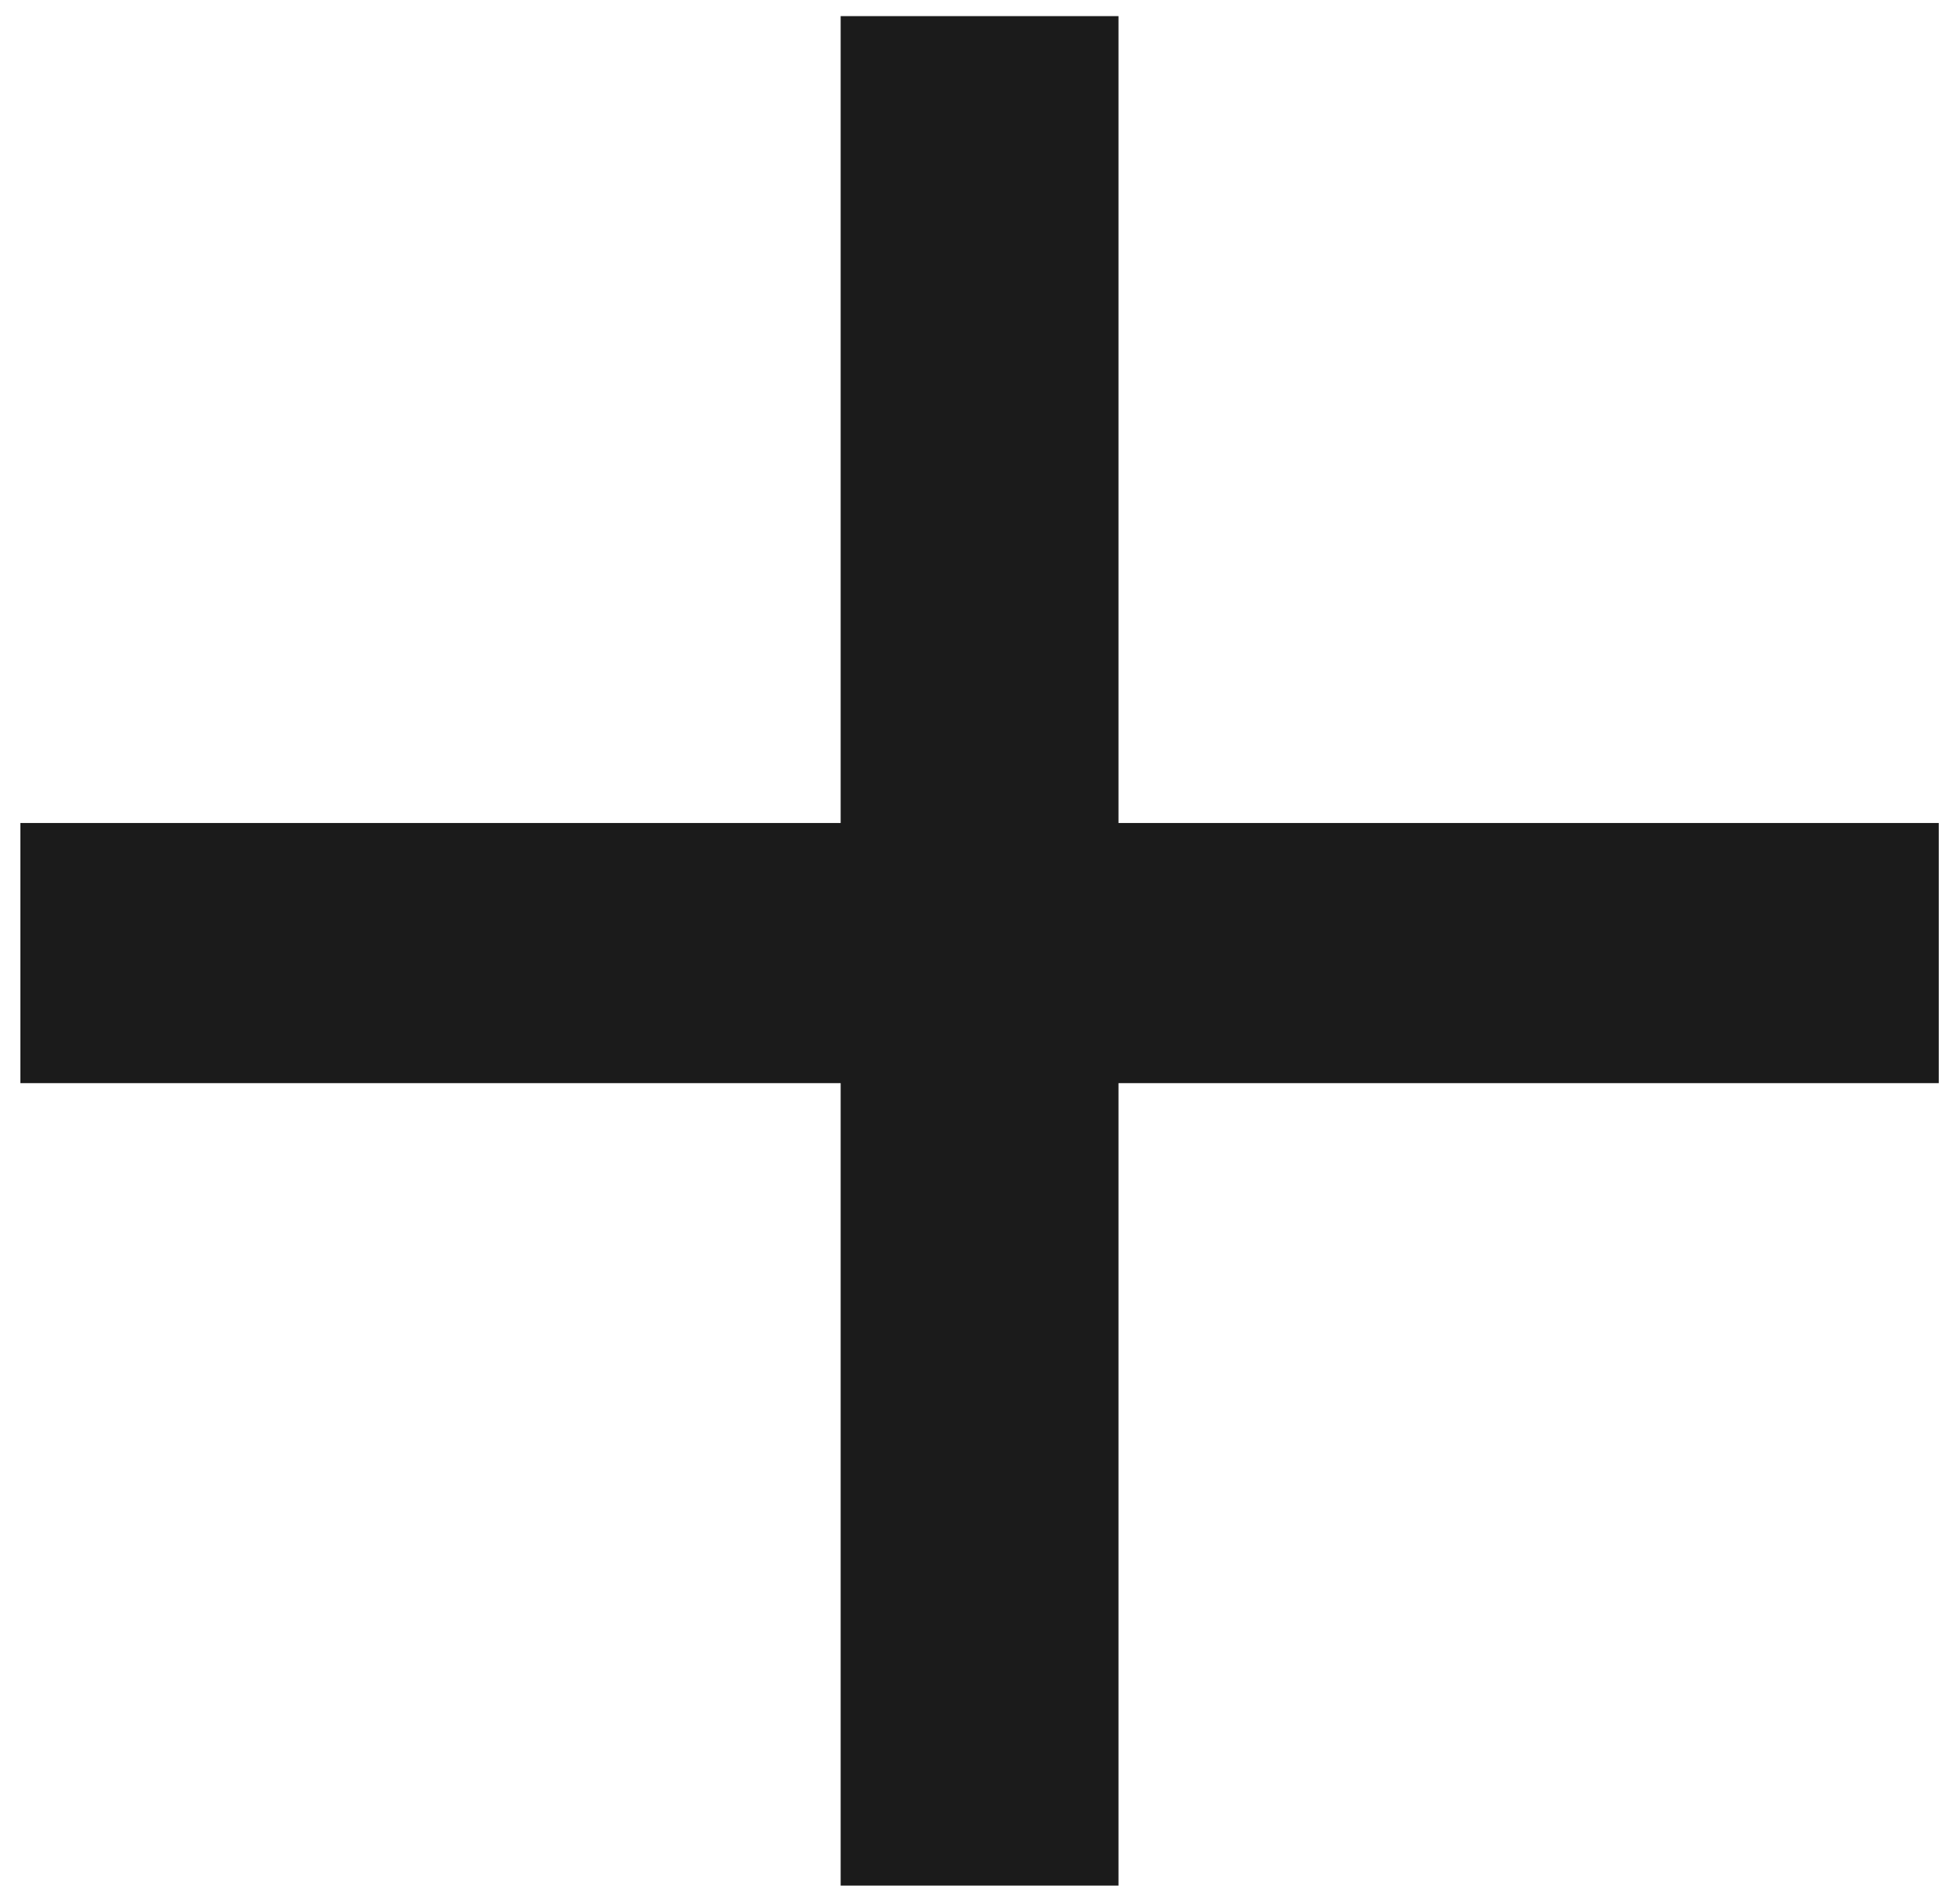
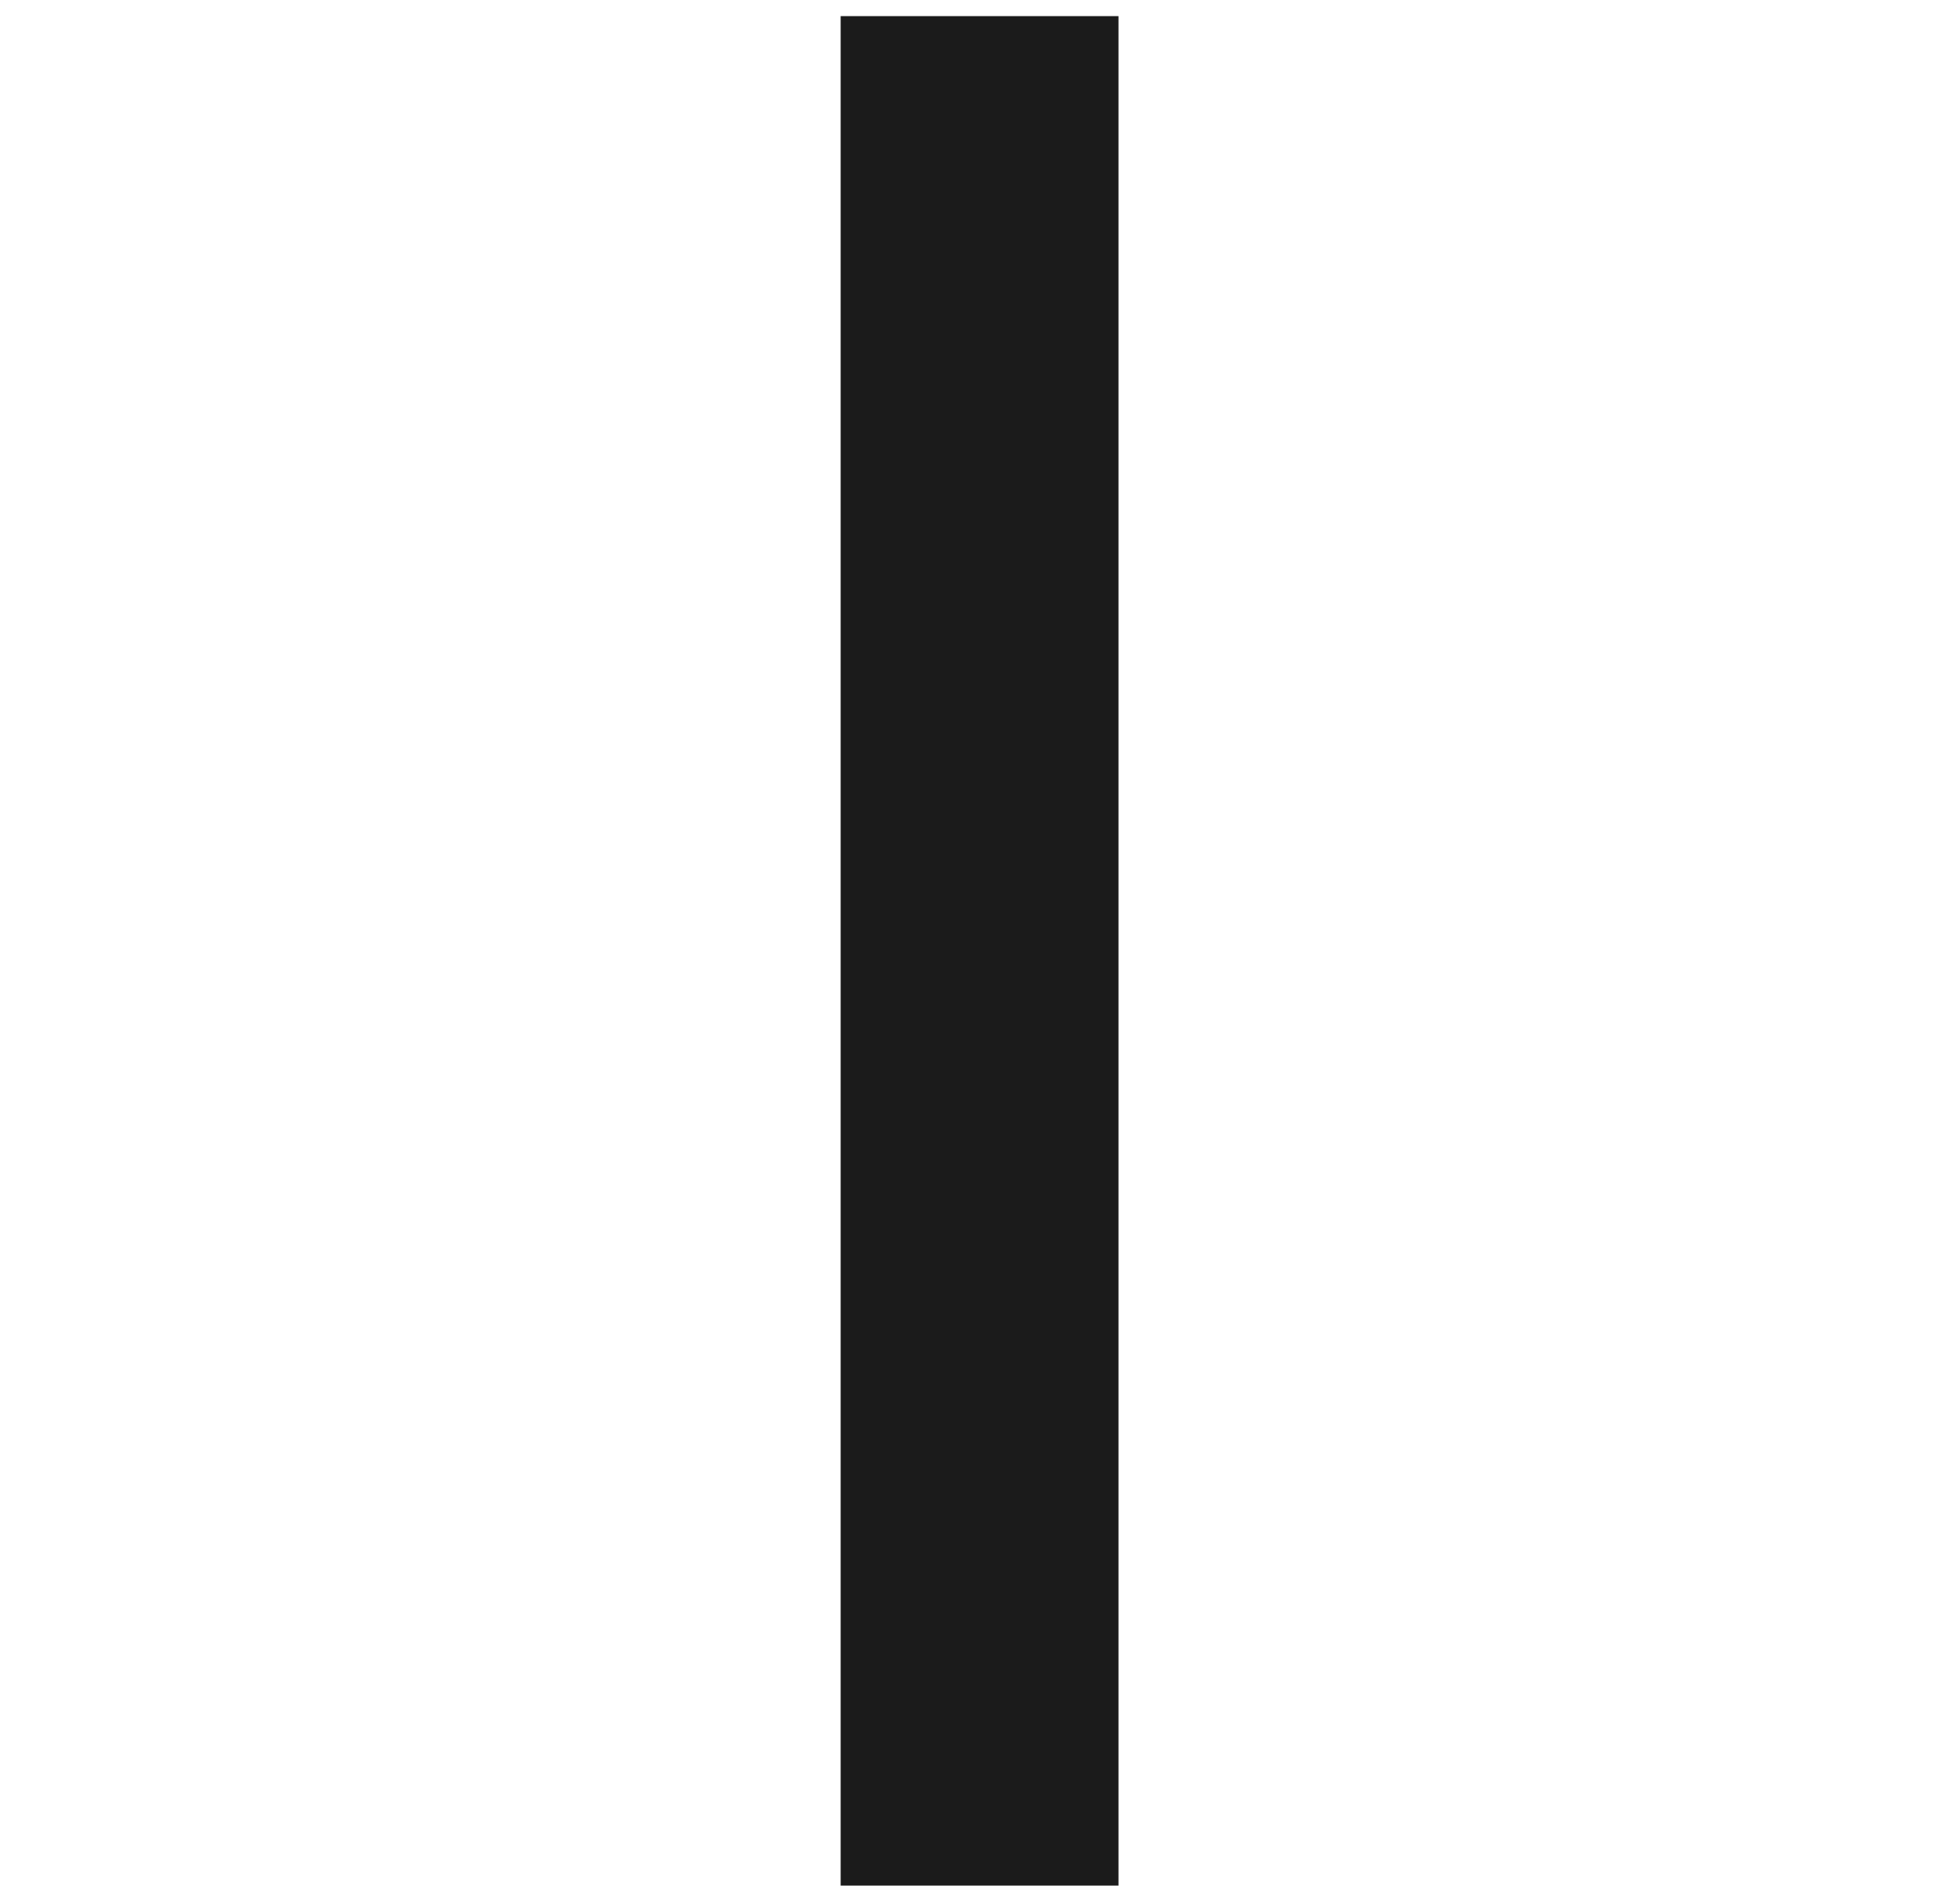
<svg xmlns="http://www.w3.org/2000/svg" width="88" height="85" viewBox="0 0 88 85" fill="none">
-   <path d="M37.744 84.676V0.724H50.218V84.676H37.744ZM0.916 48.64V36.958H87.046V48.64H0.916Z" fill="#1B1B1B" />
+   <path d="M37.744 84.676V0.724H50.218V84.676H37.744ZM0.916 48.64V36.958V48.64H0.916Z" fill="#1B1B1B" />
</svg>